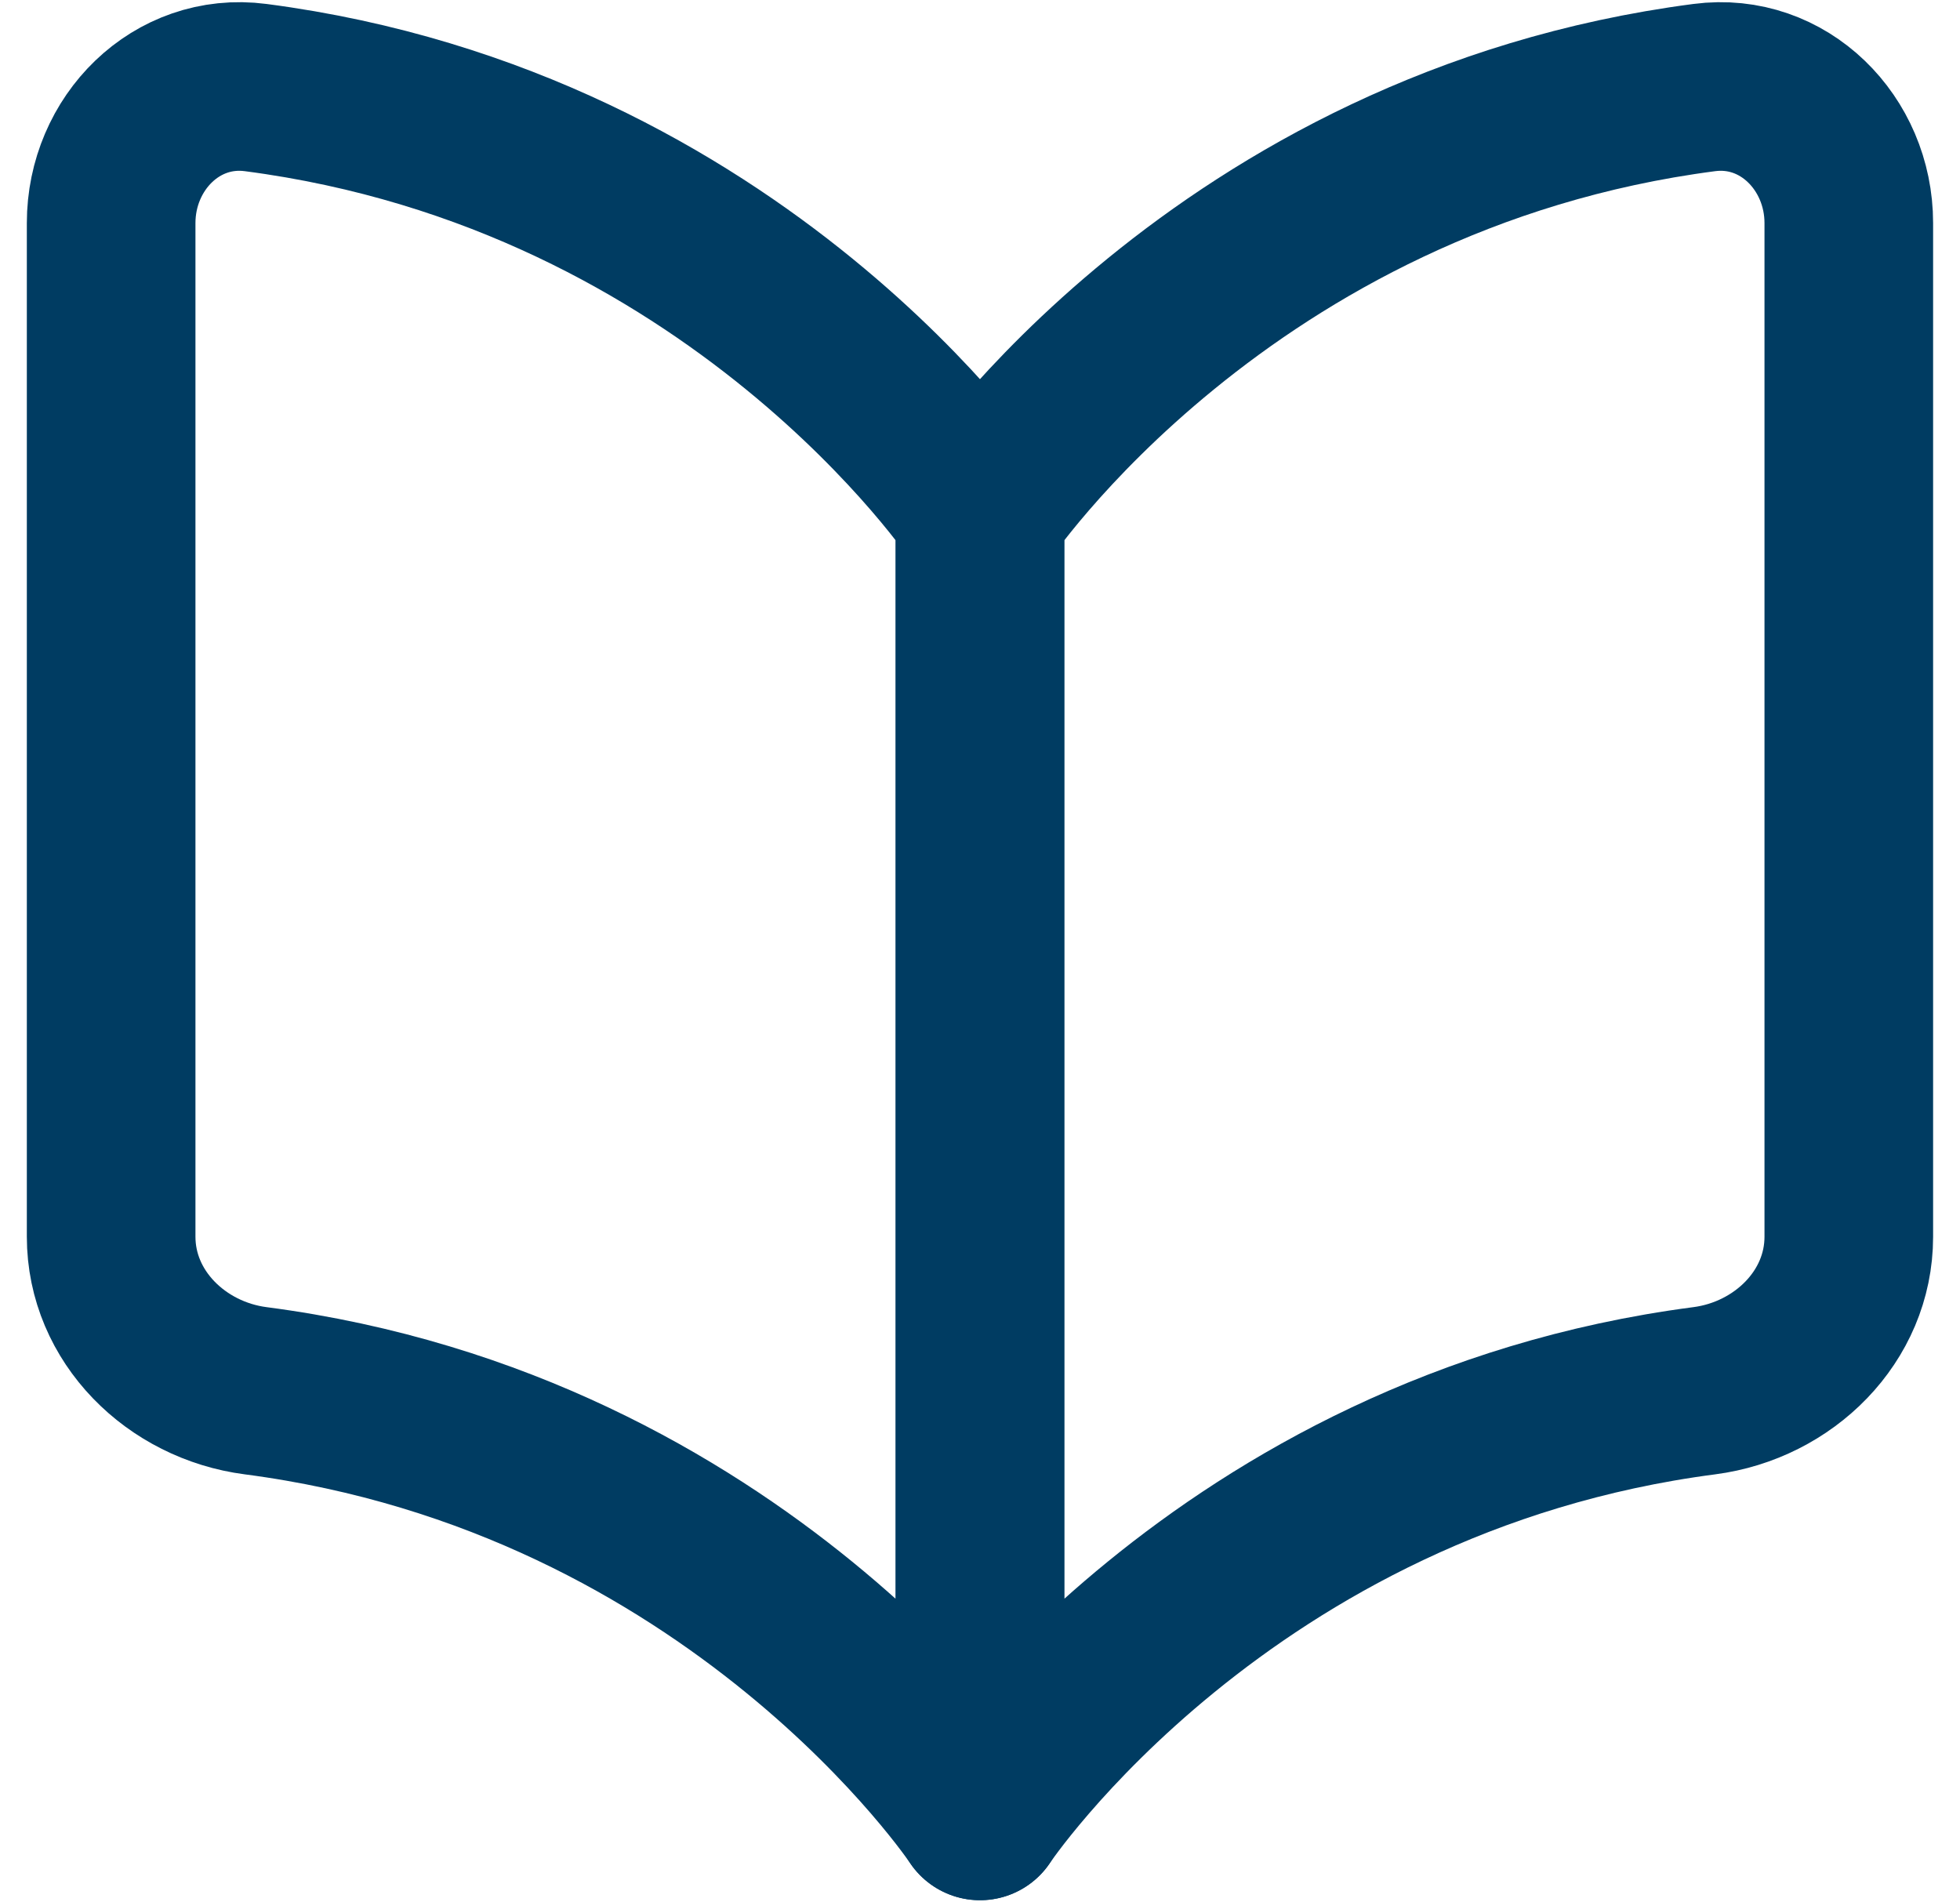
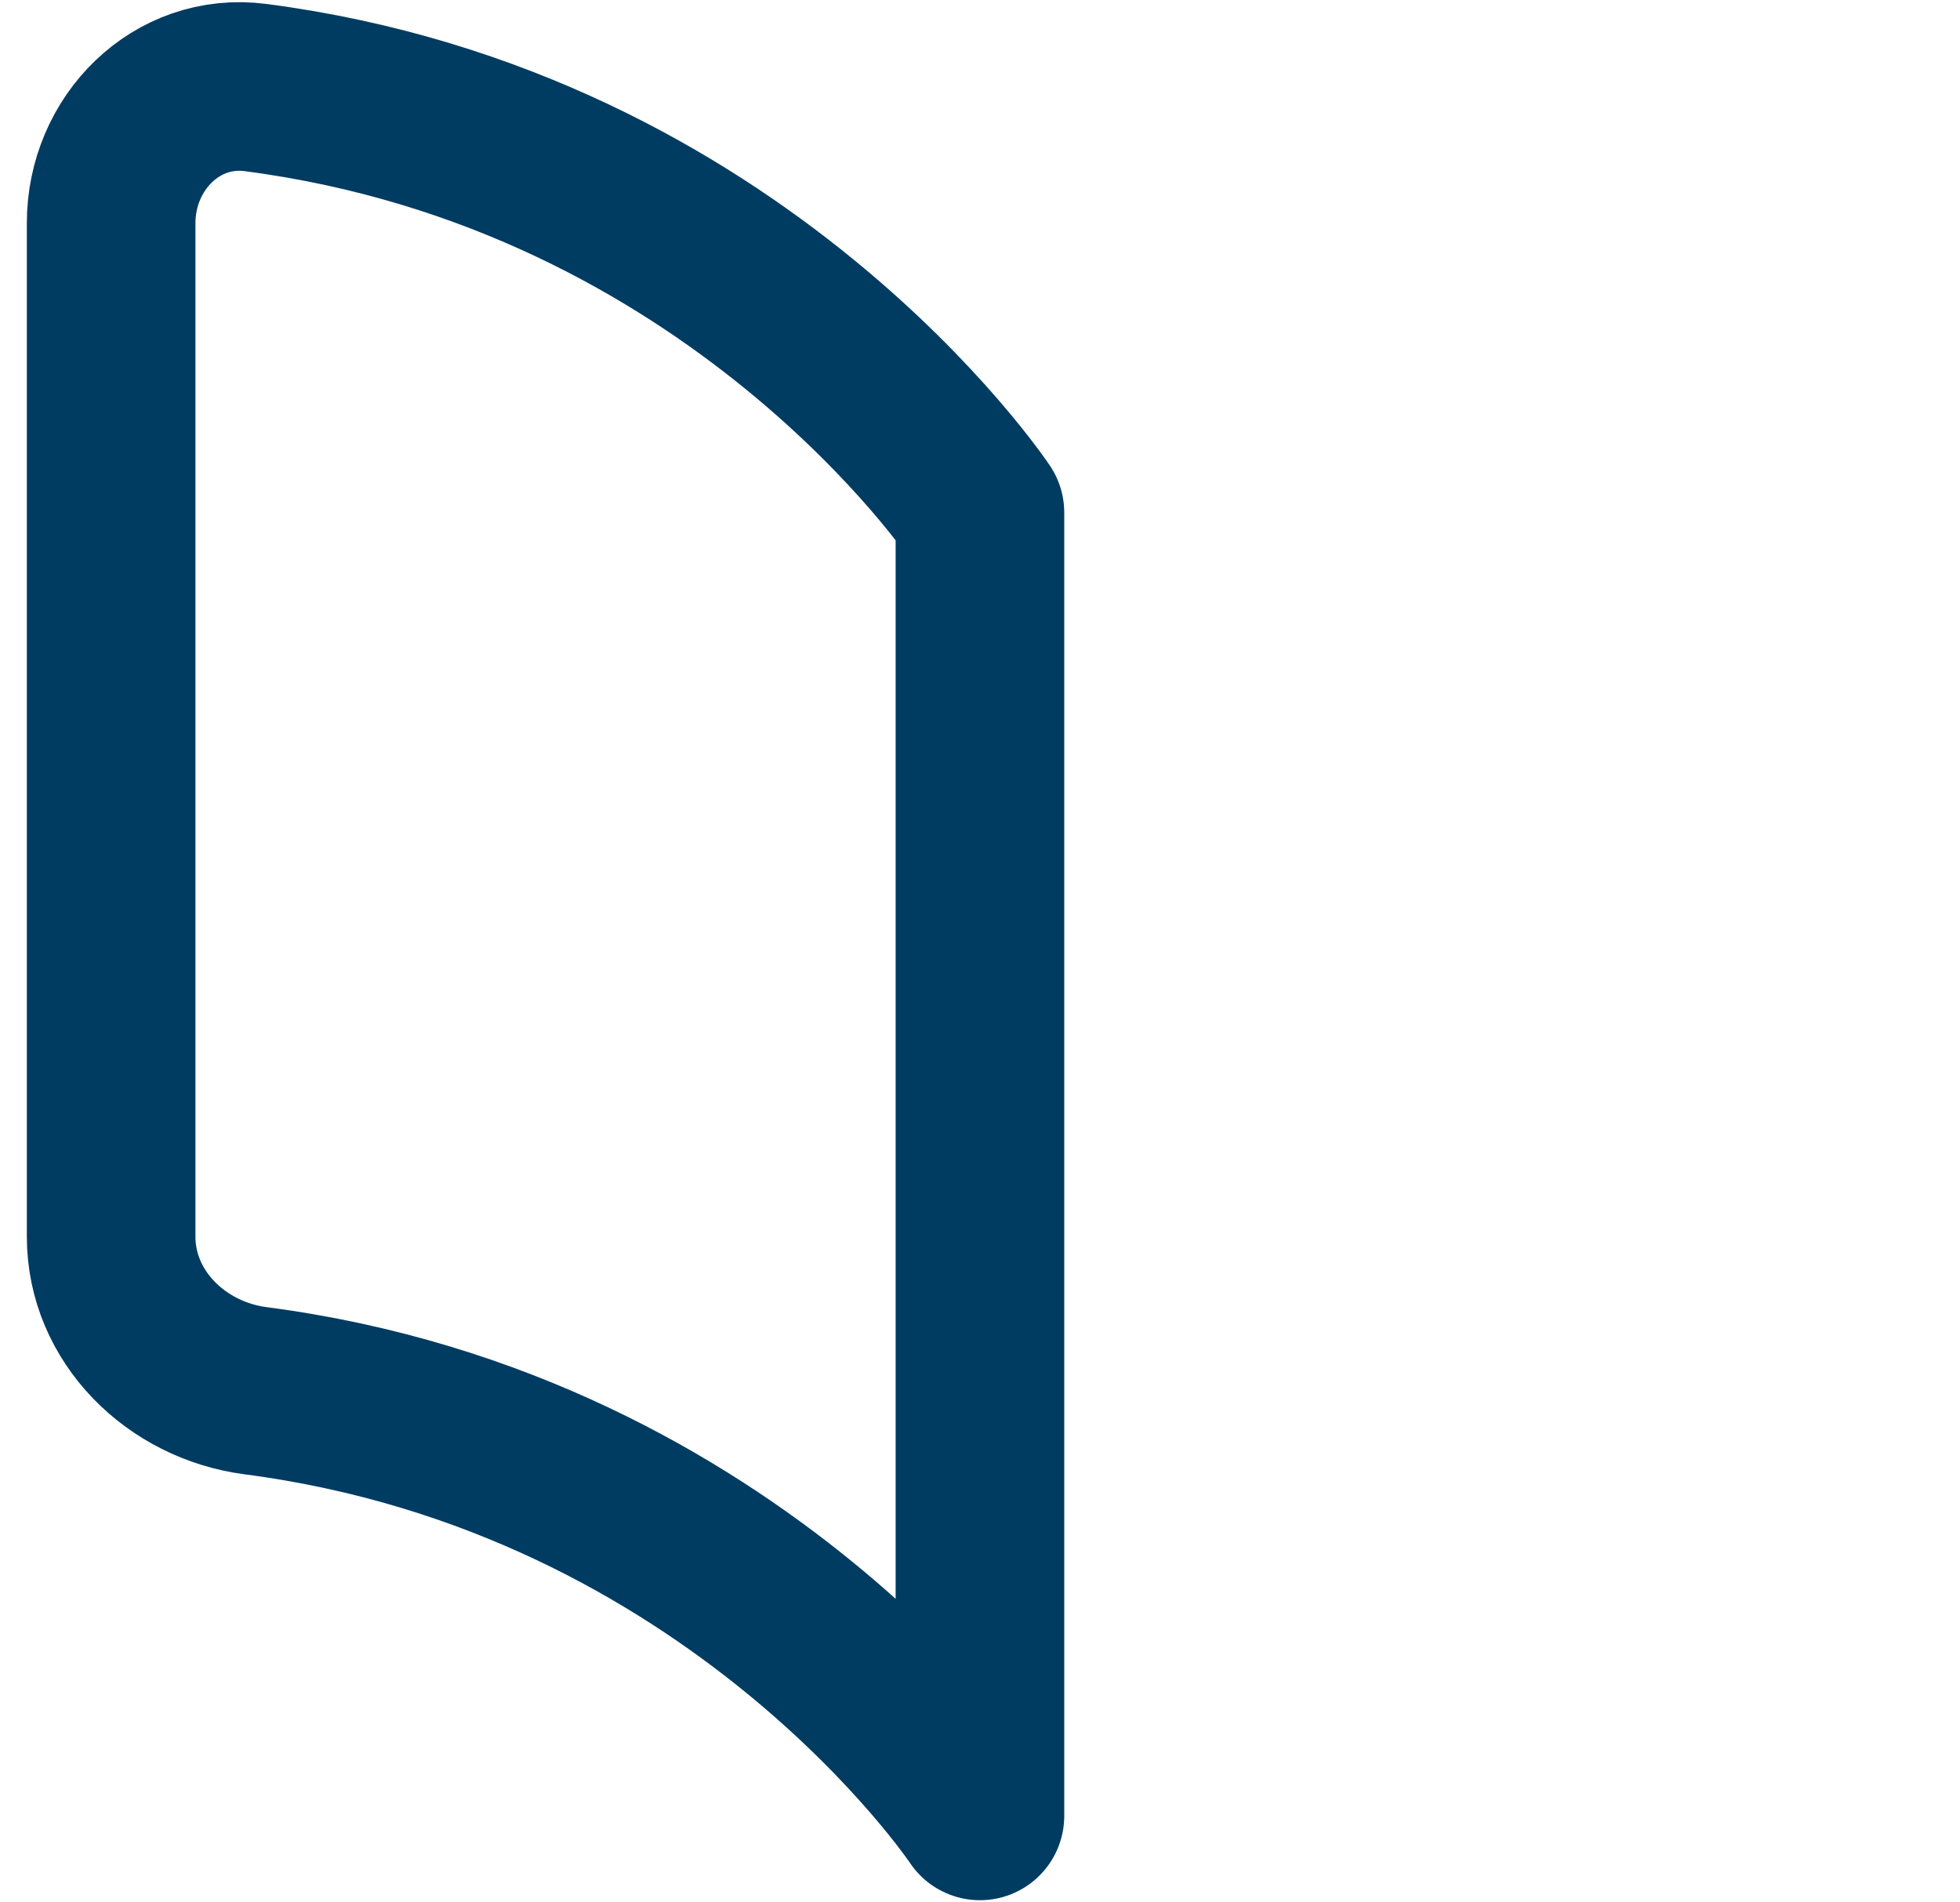
<svg xmlns="http://www.w3.org/2000/svg" width="34" height="33" viewBox="0 0 34 33" fill="none">
-   <path d="M29.564 1.519C21.188 2.611 17 8.893 17 8.893V31.5C17 31.5 21.188 25.218 29.564 24.125C30.94 23.946 32.071 22.84 32.071 21.453V3.869C32.071 2.482 30.94 1.339 29.564 1.519Z" stroke="#003C62" stroke-width="2.925" stroke-linecap="round" stroke-linejoin="round" />
  <path d="M4.435 1.519C12.811 2.611 16.999 8.893 16.999 8.893V31.5C16.999 31.5 12.811 25.218 4.435 24.125C3.059 23.946 1.928 22.84 1.928 21.453V3.869C1.928 2.482 3.059 1.339 4.435 1.519Z" stroke="#003C62" stroke-width="2.925" stroke-linecap="round" stroke-linejoin="round" />
</svg>